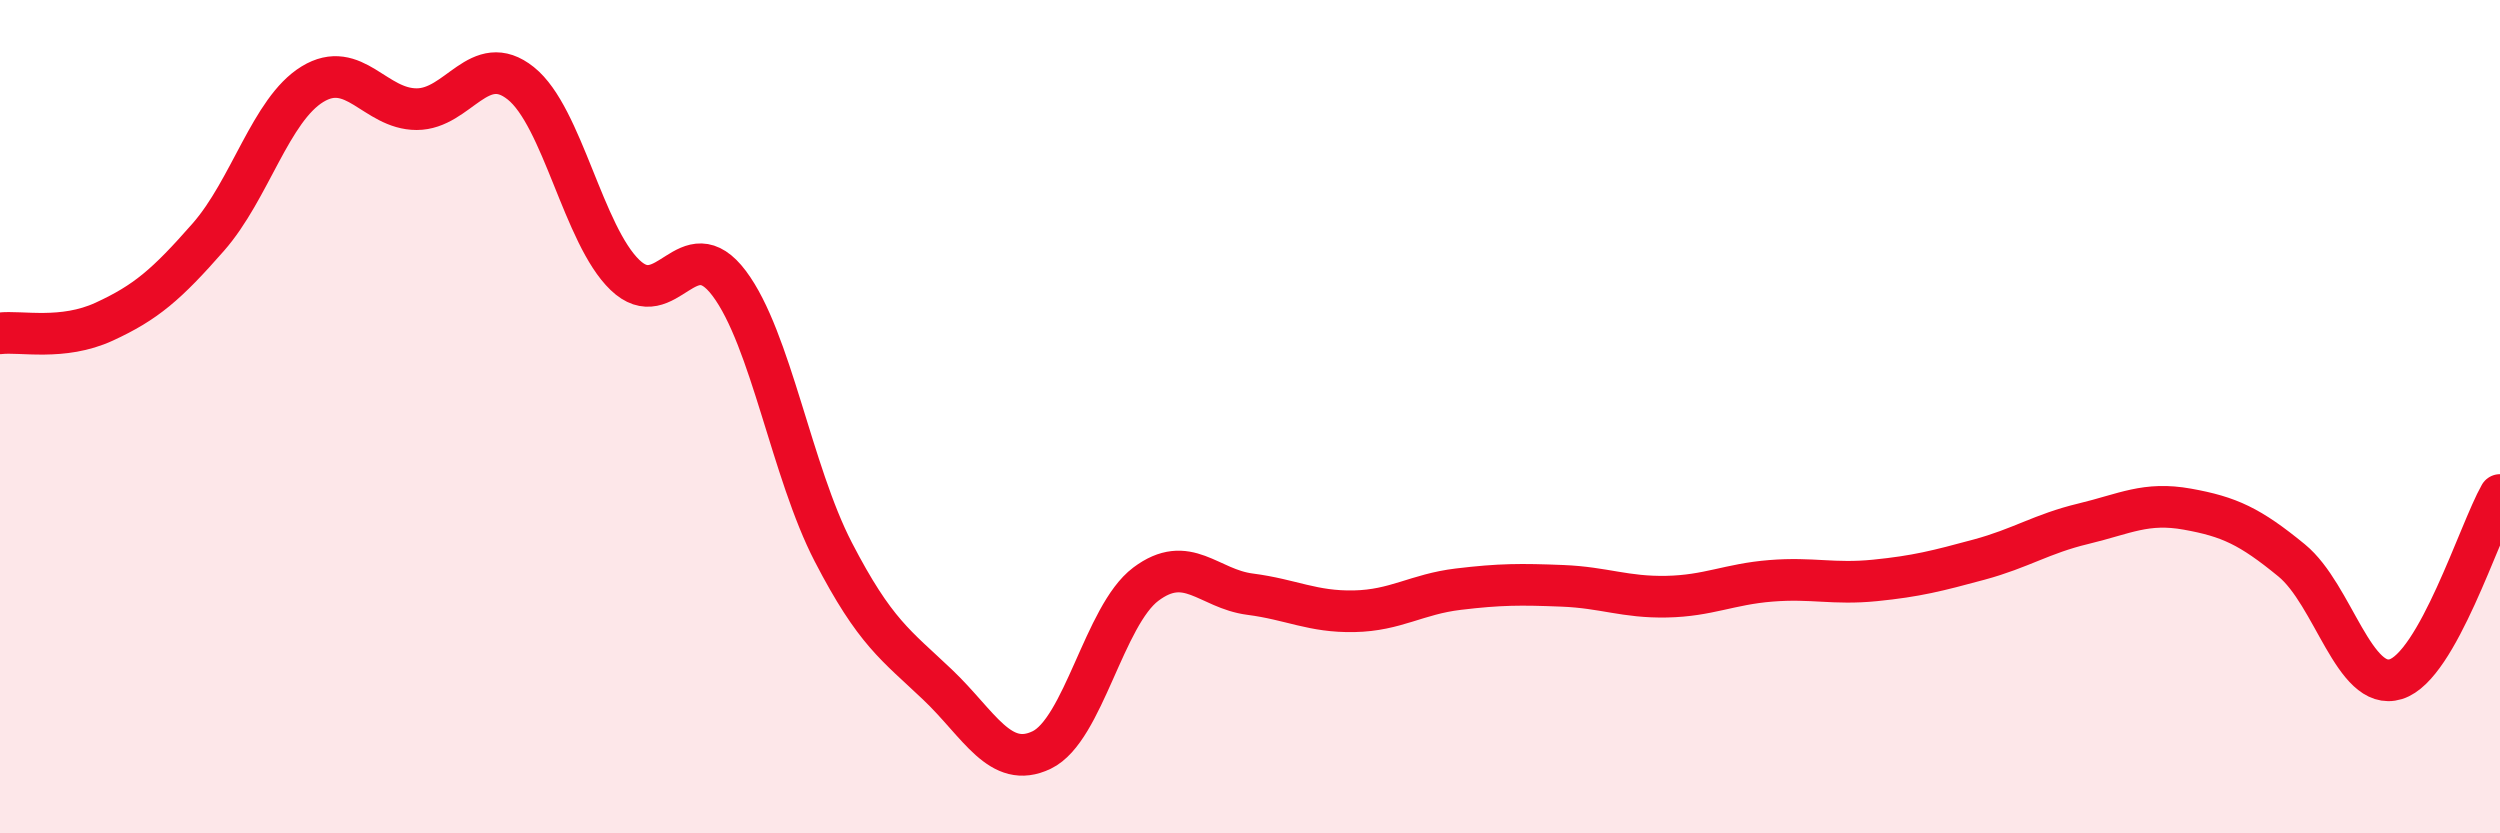
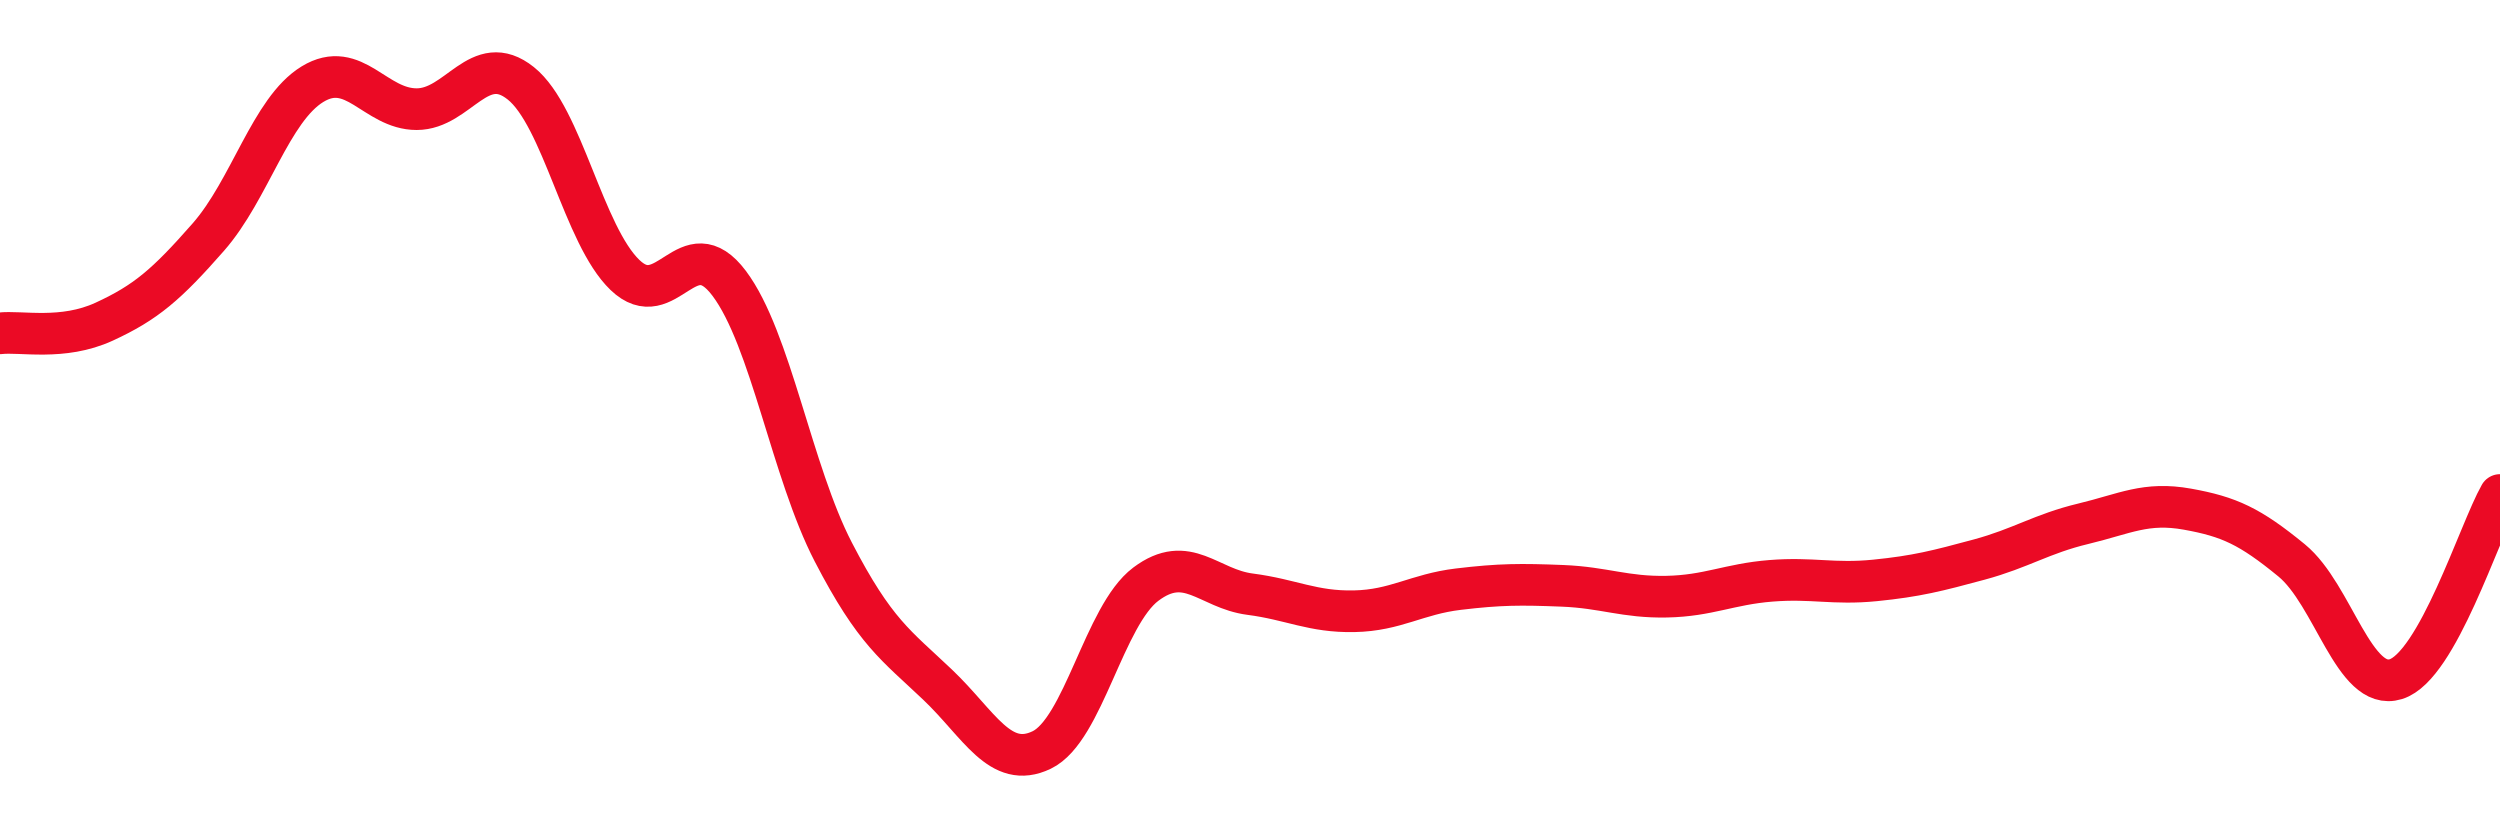
<svg xmlns="http://www.w3.org/2000/svg" width="60" height="20" viewBox="0 0 60 20">
-   <path d="M 0,8 C 0.5,7.94 1.5,8.18 2.5,7.72 C 3.5,7.26 4,6.83 5,5.69 C 6,4.55 6.5,2.63 7.5,2.02 C 8.5,1.41 9,2.62 10,2.62 C 11,2.62 11.5,1.2 12.5,2 C 13.5,2.8 14,5.64 15,6.6 C 16,7.56 16.5,5.47 17.5,6.8 C 18.5,8.13 19,11.32 20,13.25 C 21,15.18 21.5,15.48 22.5,16.43 C 23.5,17.38 24,18.48 25,18 C 26,17.52 26.5,14.77 27.5,14.02 C 28.5,13.27 29,14.13 30,14.26 C 31,14.39 31.5,14.69 32.5,14.67 C 33.5,14.65 34,14.26 35,14.14 C 36,14.02 36.5,14.02 37.5,14.06 C 38.5,14.1 39,14.34 40,14.32 C 41,14.3 41.5,14.02 42.5,13.94 C 43.5,13.86 44,14.03 45,13.93 C 46,13.83 46.5,13.7 47.5,13.43 C 48.5,13.16 49,12.81 50,12.57 C 51,12.33 51.5,12.04 52.5,12.22 C 53.5,12.4 54,12.63 55,13.45 C 56,14.27 56.5,16.61 57.5,16.3 C 58.5,15.99 59.5,12.76 60,11.88L60 20L0 20Z" fill="#EB0A25" opacity="0.1" stroke-linecap="round" stroke-linejoin="round" />
  <path d="M 0,8 C 0.5,7.94 1.5,8.18 2.5,7.72 C 3.5,7.26 4,6.83 5,5.69 C 6,4.55 6.5,2.63 7.5,2.02 C 8.5,1.41 9,2.62 10,2.62 C 11,2.62 11.5,1.2 12.5,2 C 13.5,2.8 14,5.64 15,6.6 C 16,7.56 16.5,5.47 17.5,6.8 C 18.5,8.13 19,11.32 20,13.25 C 21,15.18 21.5,15.48 22.5,16.43 C 23.5,17.38 24,18.48 25,18 C 26,17.52 26.5,14.77 27.5,14.02 C 28.5,13.27 29,14.13 30,14.26 C 31,14.39 31.5,14.69 32.5,14.67 C 33.5,14.65 34,14.26 35,14.14 C 36,14.02 36.5,14.02 37.5,14.06 C 38.5,14.1 39,14.34 40,14.32 C 41,14.3 41.5,14.02 42.5,13.94 C 43.5,13.86 44,14.03 45,13.93 C 46,13.83 46.5,13.7 47.5,13.43 C 48.5,13.16 49,12.81 50,12.57 C 51,12.33 51.5,12.04 52.5,12.22 C 53.5,12.4 54,12.63 55,13.45 C 56,14.27 56.5,16.61 57.5,16.3 C 58.5,15.99 59.5,12.76 60,11.88" stroke="#EB0A25" stroke-width="1" fill="none" stroke-linecap="round" stroke-linejoin="round" />
</svg>